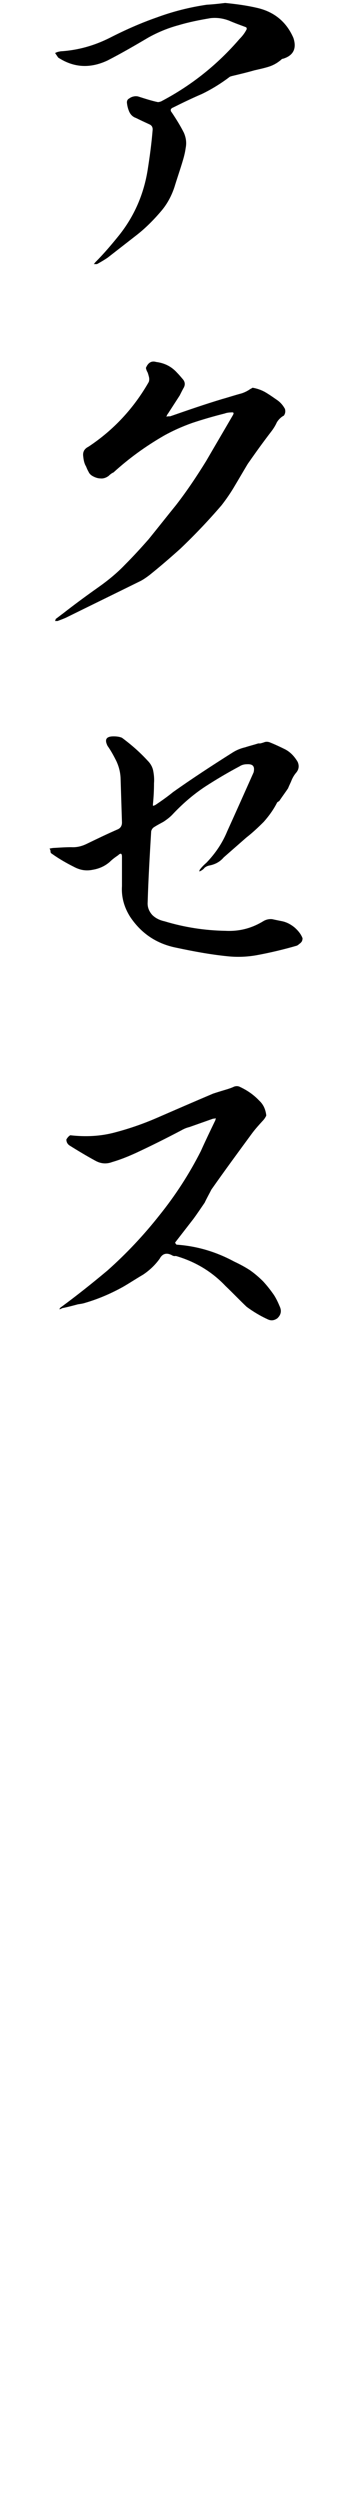
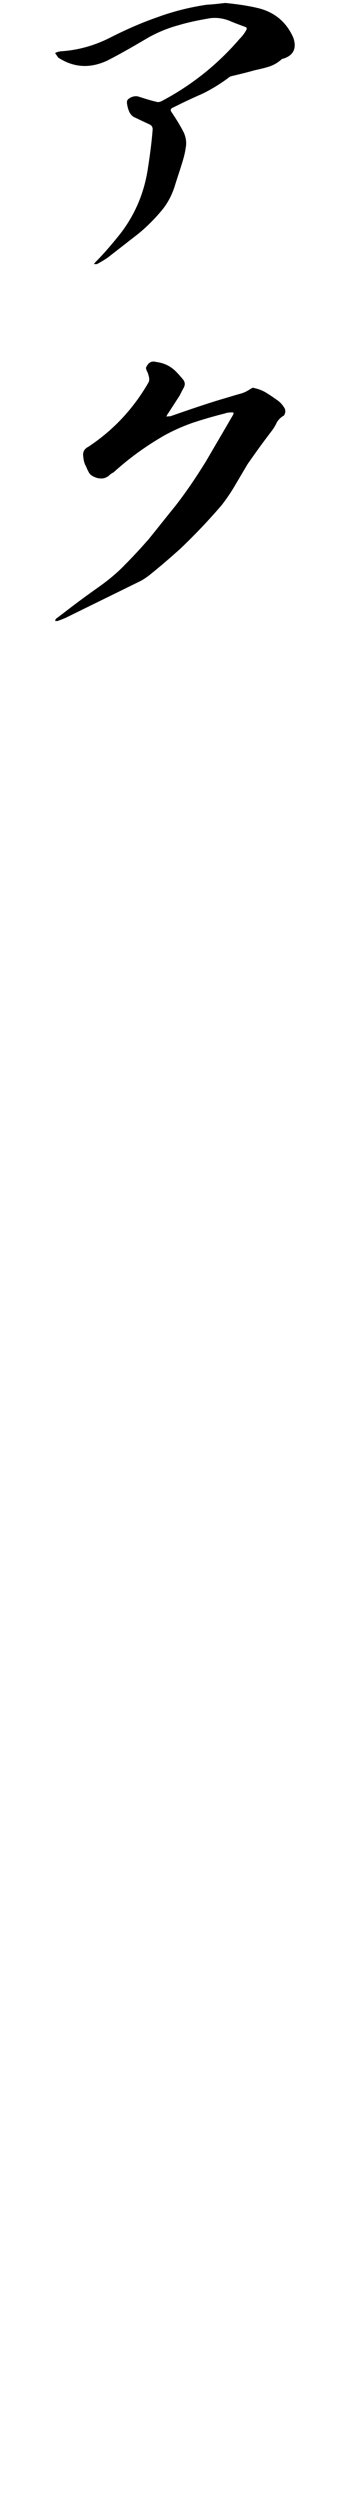
<svg xmlns="http://www.w3.org/2000/svg" height="850" viewBox="0 0 120 850" width="120">
  <path d="m87.659 2.68c5.76 1.32 9.959 4.68 12.359 10.2 1.2 3.6 0 6-3.48 7.08-.359 0-.6.24-.84.48-1.319 1.08-2.64 1.8-4.199 2.28-1.561.48-3.24.84-4.8 1.2-2.521.72-5.04 1.32-7.56 1.92-.48.12-.84.24-1.08.48-2.88 2.16-6 4.08-9.24 5.64-3.359 1.44-6.6 3-9.719 4.56-.961.36-1.2.96-.48 1.8 1.439 2.16 2.88 4.44 4.08 6.84.72 1.68.96 3.36.6 5.16-.24 1.8-.72 3.48-1.2 5.04-.84 2.76-1.8 5.52-2.64 8.28-.96 2.88-2.399 5.64-4.439 8.04-2.641 3.12-5.52 6-8.64 8.4-3.24 2.52-6.479 5.04-9.72 7.56-1.08.72-2.28 1.44-3.6 2.16h-1.08c.24-.24.359-.48.6-.72 2.88-2.88 5.52-6 8.04-9.12 5.159-6.479 8.399-13.919 9.72-22.199.72-4.56 1.319-9 1.68-13.439.12-.96-.24-1.68-1.08-2.04-1.56-.72-3.12-1.44-4.56-2.16-1.08-.36-1.8-1.08-2.28-2.04-.479-1.08-.72-2.04-.84-3.24 0-.6.24-1.08.72-1.32.48-.36.96-.6 1.561-.72.479-.12 1.079-.12 1.56 0 2.28.72 4.439 1.439 6.72 1.92.36 0 .72-.12 1.08-.24 10.319-5.4 19.199-12.479 26.759-21.239.96-.96 1.8-2.04 2.4-3.24.119-.24 0-.48-.12-.72-1.92-.72-3.96-1.439-5.88-2.28-1.92-.72-3.96-1.08-6.24-.84-3.6.6-7.319 1.32-10.919 2.4-3.601.96-7.08 2.4-10.32 4.2-4.68 2.76-9.239 5.4-13.919 7.8-5.64 2.64-11.04 2.52-16.199-.6-.24-.12-.36-.24-.601-.36-.359-.48-.72-1.08-1.079-1.56.6-.36 1.199-.48 1.92-.6 5.879-.36 11.399-1.92 16.679-4.56 5.16-2.64 10.56-5.04 16.079-6.959 5.521-2.04 11.28-3.48 17.04-4.32 2.159-.12 4.319-.36 6.239-.6 3.72.36 7.32.84 10.92 1.68z" />
  <path d="m60.419 126.783c.601.6 1.2 1.32 1.92 2.16s.84 1.8.36 2.76c-.48.84-.96 1.8-1.44 2.76-1.319 2.04-2.64 4.08-3.96 6.12-.239.24-.359.6-.6 1.08.48-.12.84-.12 1.32-.12 5.879-2.04 11.759-4.08 17.759-5.88 2.16-.6 4.32-1.32 6.6-1.92 1.08-.36 2.04-.84 2.88-1.439.24-.12.48-.24.84-.48 1.44.24 2.88.72 4.2 1.44 1.44.84 2.64 1.68 3.84 2.52 1.32.84 2.28 1.92 3 3.24.24.84.12 1.56-.36 2.28-.96.48-1.8 1.32-2.399 2.28-.48 1.08-1.08 2.04-1.8 3-2.4 3.12-4.68 6.24-6.96 9.479-.48.72-.96 1.32-1.32 1.92-1.439 2.4-2.76 4.68-4.199 7.08-1.32 2.28-2.88 4.56-4.561 6.72-4.439 5.16-9.119 10.08-14.039 14.759-3.479 3.12-6.96 6.12-10.56 9-.96.72-1.8 1.32-2.88 1.92-8.52 4.2-17.159 8.399-25.679 12.6-.84.36-1.8.72-2.76 1.08h-.84l.239-.72c.84-.6 1.561-1.2 2.4-1.8 3.84-3 7.919-6 11.999-8.879 3.24-2.28 6.36-4.8 9.12-7.68 2.88-2.88 5.52-5.76 8.159-8.76 3.12-3.84 6.24-7.799 9.359-11.639 3.721-4.8 7.08-9.84 10.2-14.88 3-5.16 6.12-10.439 9.119-15.599.48-.84.24-1.08-.6-.96-.72 0-1.56.12-2.16.36-3.84.96-7.56 2.04-11.159 3.24-3.36 1.2-6.6 2.64-9.6 4.319-6.24 3.6-11.88 7.68-17.159 12.479-.601.24-1.2.72-1.681 1.2-.84.6-1.8.96-2.76.84-.96 0-1.92-.36-2.76-.84-.6-.36-1.08-.84-1.319-1.44-.36-.6-.601-1.2-.841-1.8-.6-.96-.84-2.16-.959-3.36-.24-1.56.359-2.64 1.8-3.36 8.52-5.64 15.359-12.959 20.519-21.959.24-.6.24-1.32 0-2.04-.12-.48-.24-.96-.479-1.44-.24-.36-.36-.84-.48-1.32.72-1.8 1.92-2.52 3.48-2.04 2.88.36 5.279 1.56 7.199 3.72z" />
-   <path d="m39.661 258.757c-.84-1.68-1.8-3.48-3-5.16-1.08-2.16-.48-3.24 2.04-3.24 1.08 0 2.04.12 2.88.48 3.239 2.4 6.119 4.92 8.76 7.8.96.96 1.68 2.16 1.92 3.6.239 1.32.359 2.64.239 4.08 0 2.4-.12 4.68-.359 7.08v.6l.72-.24c2.16-1.44 4.2-2.88 6.12-4.44 6.6-4.68 13.439-9.12 20.278-13.439 1.32-.84 2.761-1.44 4.32-1.8 1.439-.479 3-.84 4.439-1.32h.721c.479-.12.96-.24 1.56-.48.479-.12 1.08-.12 1.68.12 1.8.72 3.601 1.56 5.28 2.4 1.8.96 3.119 2.4 4.199 4.2.601 1.32.48 2.64-.6 3.84-.6.72-1.08 1.56-1.439 2.4-.36.96-.841 1.8-1.2 2.76-.96 1.439-2.04 2.88-3 4.319l-.72.48c-1.2 2.399-2.76 4.56-4.561 6.6-1.92 1.92-3.84 3.72-5.999 5.399l-7.68 6.72c-1.32 1.56-3 2.4-4.92 2.76-.601.12-1.08.36-1.561.72-.359.48-.84.84-1.319 1.08l-.48.24c0-.24 0-.36.12-.6.601-.84 1.44-1.68 2.28-2.4 3-3.12 5.399-6.6 7.079-10.68 3-6.6 6-13.319 9-20.039.479-2.04-.24-2.88-2.28-2.76-.96 0-1.8.24-2.52.72-4.08 2.16-7.92 4.44-11.64 6.84-4.2 2.76-7.92 6-11.399 9.719-.84.84-1.8 1.56-2.88 2.28-1.08.6-2.28 1.2-3.36 1.92-.479.36-.72.84-.84 1.32-.479 8.04-.96 16.08-1.199 24.119-.12 1.681.479 3.12 1.56 4.32 1.08 1.08 2.52 1.8 4.2 2.16 6.72 2.039 13.679 3.119 20.759 3.239 4.68.24 8.88-.84 12.84-3.239.96-.601 2.04-.84 3.119-.721 1.08.24 2.28.48 3.48.721 1.56.359 2.88 1.08 4.199 2.159 1.2 1.08 2.16 2.28 2.641 3.601 0 .479-.12.84-.24 1.08-.24.359-.48.6-.84.84-.24.239-.601.479-.84.6-4.561 1.32-9.12 2.4-13.68 3.24-3.36.6-6.72.72-10.08.359-5.88-.6-11.64-1.68-17.279-2.88-6.72-1.319-11.999-4.8-15.839-10.56-2.04-3.239-3-6.72-2.76-10.439v-9.959c0-1.2-.48-1.32-1.32-.48-1.08.72-2.04 1.44-2.88 2.28-1.68 1.44-3.6 2.28-5.76 2.64-2.28.48-4.319.12-6.359-.96-2.64-1.32-5.16-2.76-7.68-4.56-.24-.12-.36-.36-.36-.72s-.12-.72-.359-.96c.6-.12 1.199-.24 1.8-.24 1.92-.12 3.84-.24 5.64-.24 1.92.12 3.72-.36 5.399-1.2 3.479-1.68 6.96-3.36 10.56-4.92.96-.479 1.32-1.32 1.32-2.28l-.48-15.239c-.12-2.04-.6-3.84-1.439-5.64z" />
-   <path d="m39.18 385.017c5.04-1.32 9.84-3 14.52-5.04 6.359-2.76 12.72-5.52 18.959-8.159 1.801-.601 3.48-1.08 5.04-1.561.72-.24 1.44-.479 2.16-.84.479-.12.96-.24 1.68 0 2.64 1.2 4.92 2.76 6.84 4.8 1.44 1.32 2.16 3 2.399 5.04-.239.6-.72 1.319-1.319 1.92-1.2 1.319-2.4 2.64-3.479 4.08-4.681 6.359-9.36 12.719-13.92 19.199-.72 1.439-1.56 2.879-2.28 4.439-1.319 1.92-2.52 3.72-3.84 5.52-2.04 2.64-4.199 5.4-6.239 8.04.12.359.24.479.479.72 6.96.48 13.439 2.4 19.68 5.76 1.8.84 3.6 1.8 5.279 2.88 1.561 1.08 3.12 2.399 4.561 3.84 1.439 1.56 2.64 3.12 3.72 4.68.84 1.32 1.439 2.64 2.04 4.08.6 1.439.239 2.76-.96 3.84-1.08.72-2.04.84-3.12.36-2.64-1.2-5.04-2.641-7.319-4.32-2.4-2.28-4.681-4.68-7.2-7.08-4.68-4.92-10.319-8.279-16.919-10.199-.48.12-.96 0-1.32-.24-1.8-.96-3.24-.6-4.2 1.2-1.56 2.16-3.479 3.96-5.64 5.399-2.279 1.32-4.439 2.76-6.72 4.08-4.079 2.28-8.52 4.2-13.079 5.52-.72.24-1.561.36-2.4.48-1.8.479-3.6.96-5.399 1.32-.36.239-.72.359-.96.359.12-.24.36-.6.6-.72 5.4-3.96 10.68-8.16 15.84-12.479 6.479-5.76 12.359-12 17.759-18.84 5.4-6.719 10.08-13.919 14.04-21.719 1.56-3.479 3.239-6.96 4.92-10.439.119-.24.119-.48.119-.84-.239.24-.479.24-.84.24l-8.159 2.88c-1.08.239-2.04.72-2.88 1.199-5.04 2.641-10.08 5.16-15.239 7.56-2.64 1.2-5.28 2.28-8.16 3.12-1.92.72-3.84.601-5.76-.479-2.88-1.561-5.88-3.36-8.76-5.16-.72-.479-1.079-1.2-1.079-2.04.359-.6.72-1.08 1.319-1.439 5.28.6 10.319.359 15.239-.96z" />
</svg>